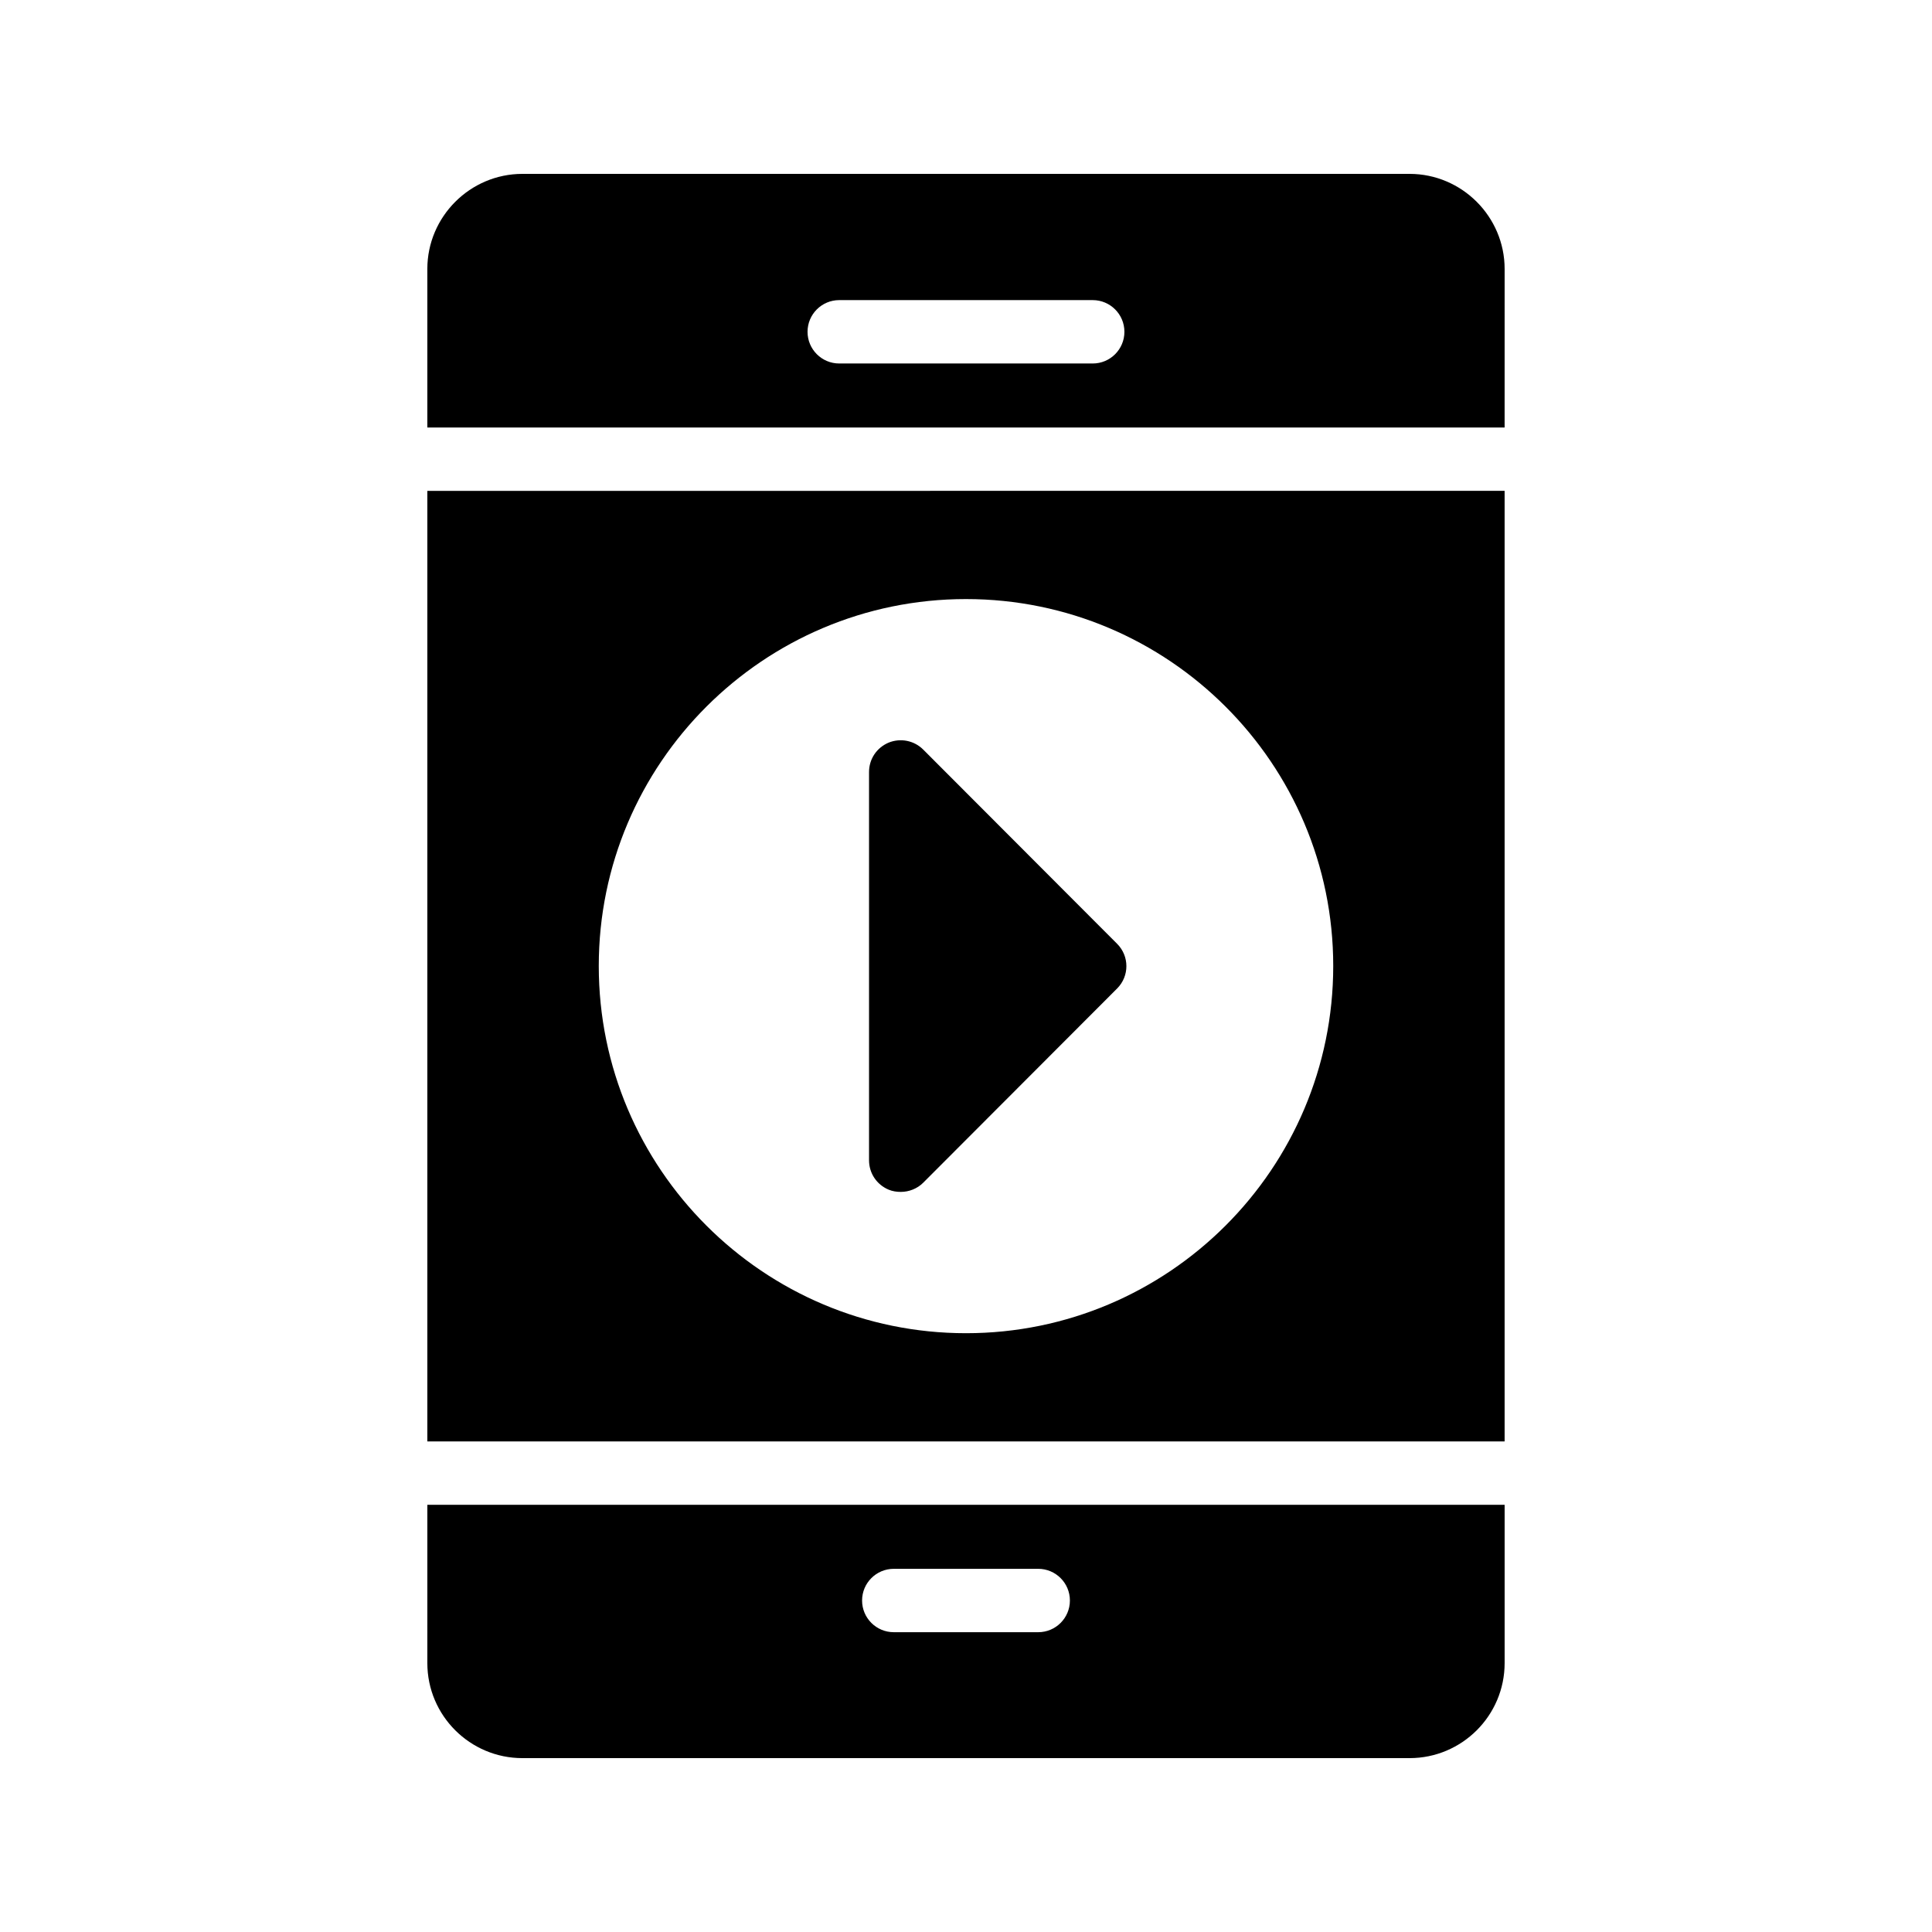
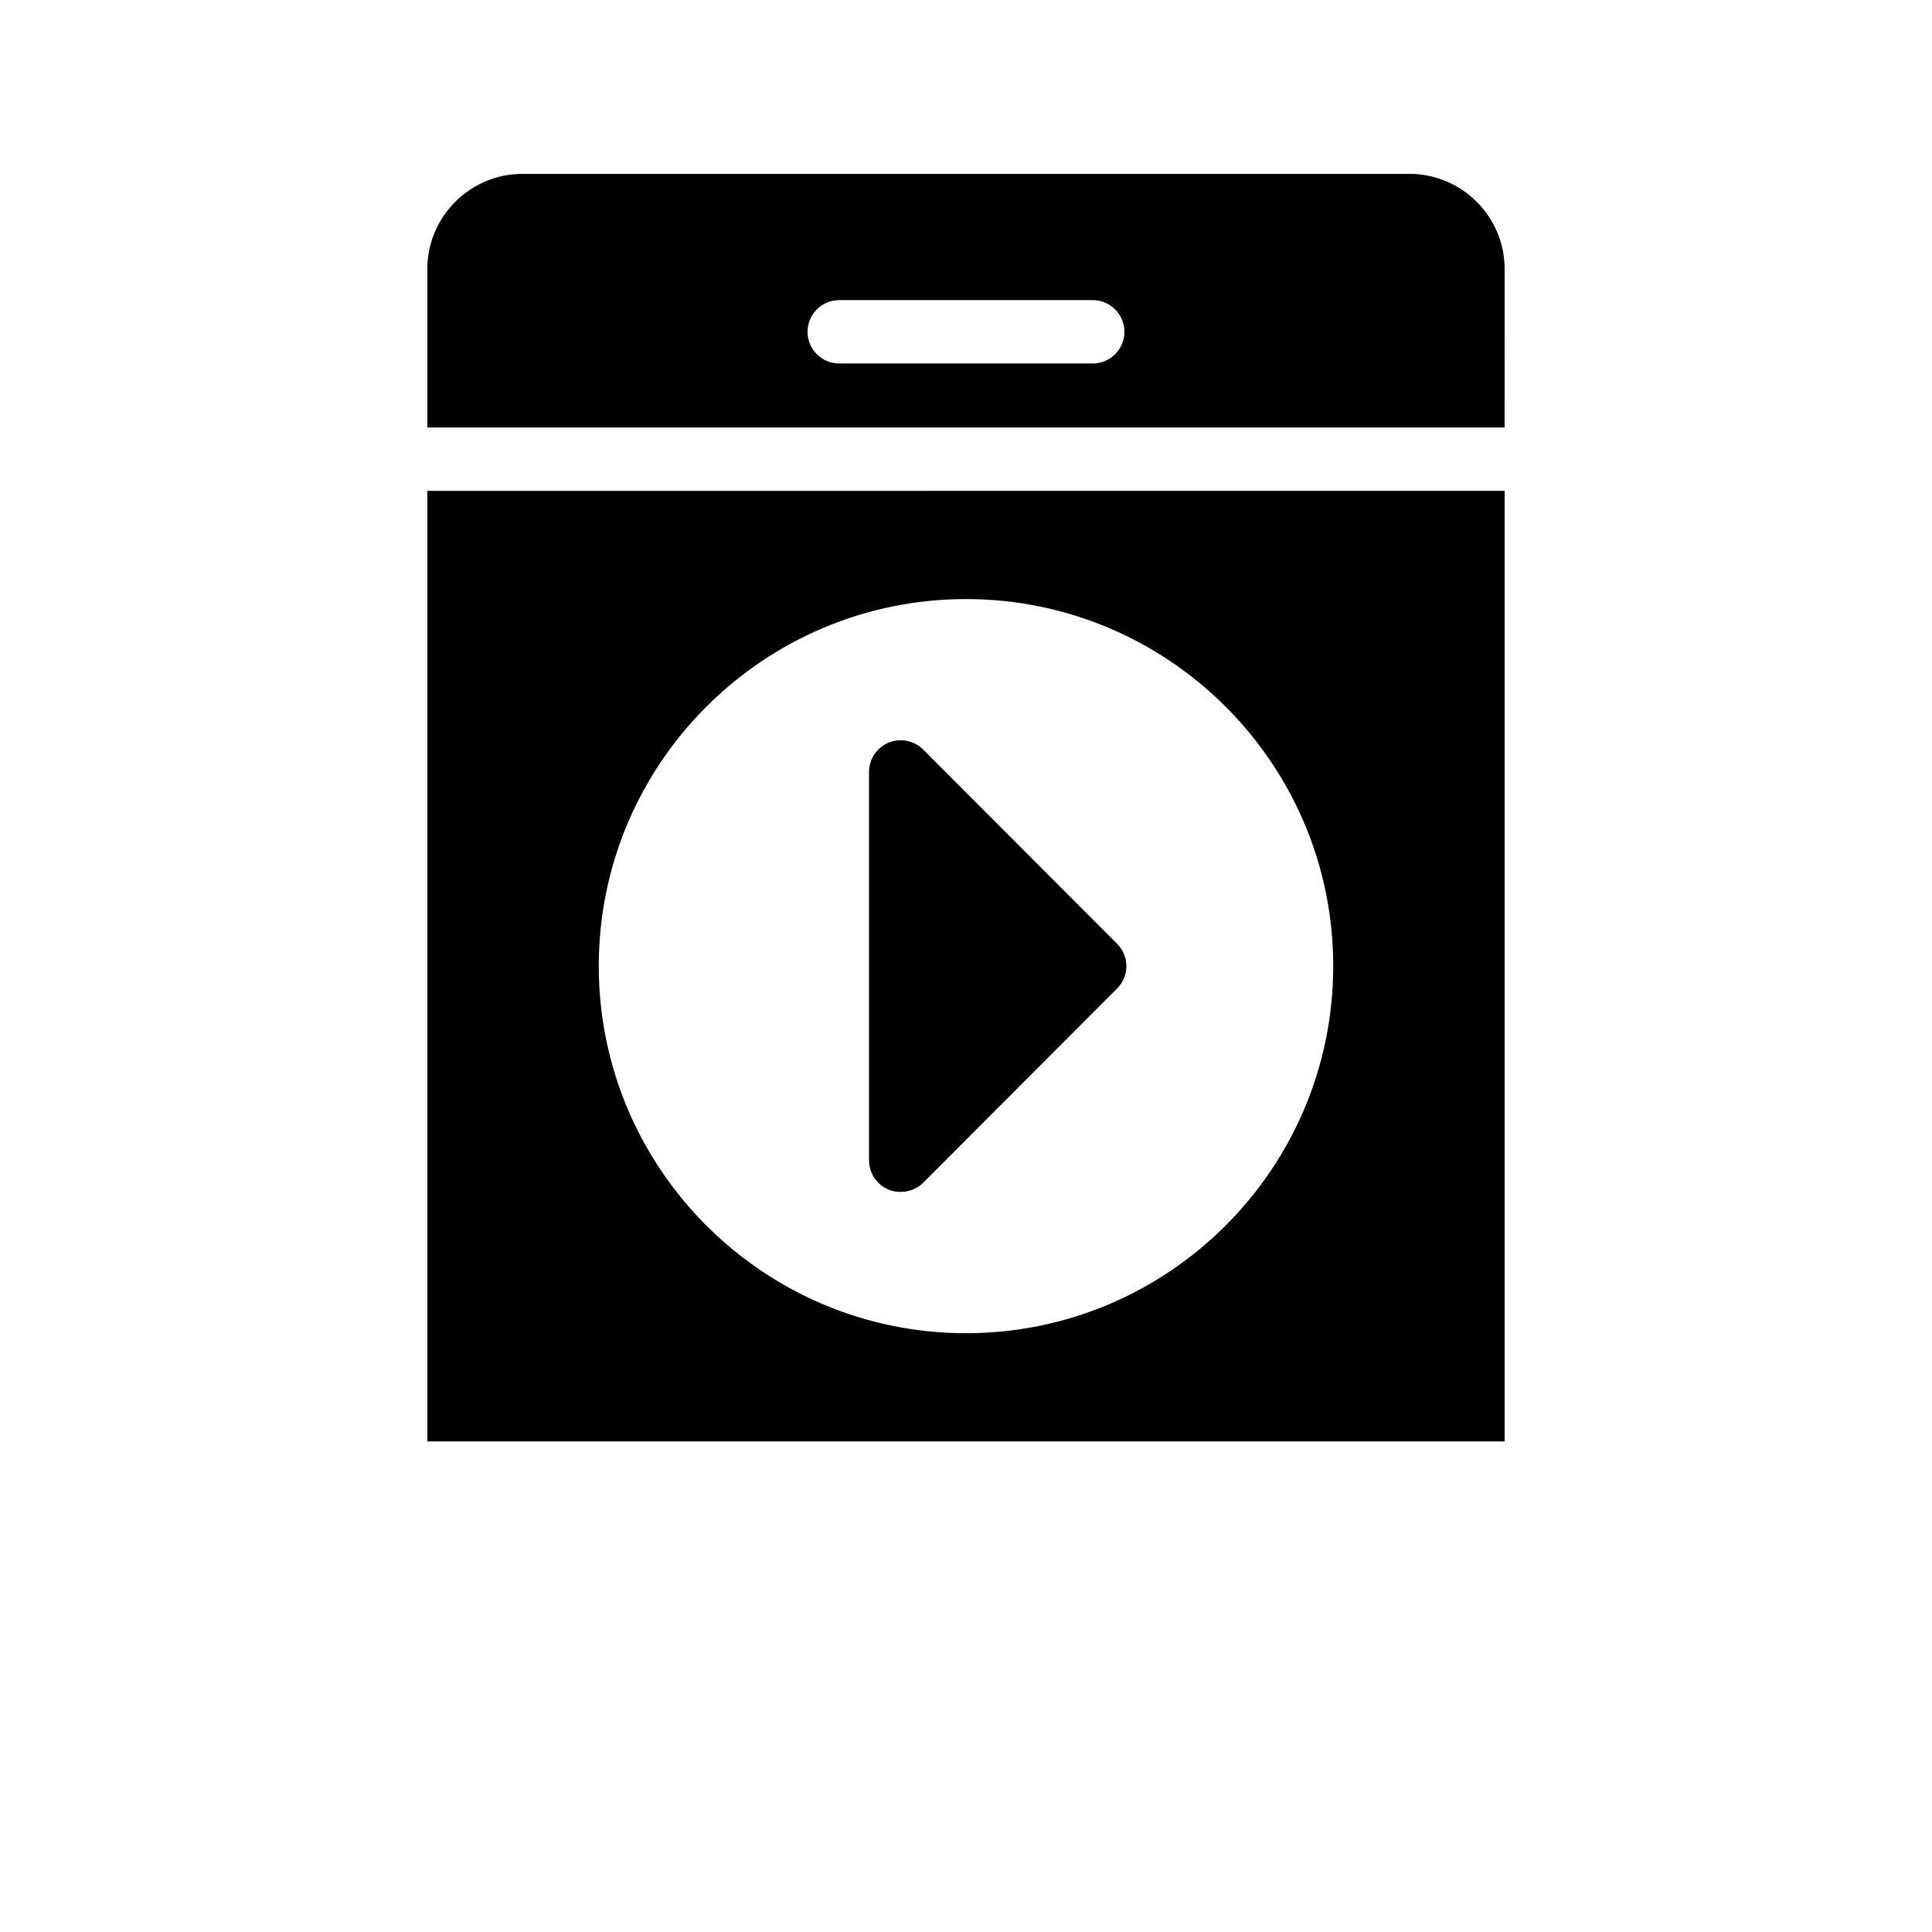
<svg xmlns="http://www.w3.org/2000/svg" fill="#000000" width="800px" height="800px" version="1.1" viewBox="144 144 512 512">
  <g>
    <path d="m517.55 190.08h-235.11c-13.855 0-25.191 11.336-25.191 25.191v42.027h285.49l0.004-42.027c0-13.855-11.336-25.191-25.191-25.191zm-83.969 50.25h-67.176c-4.637 0-8.398-3.758-8.398-8.398 0-4.637 3.758-8.398 8.398-8.398h67.176c4.637 0 8.398 3.758 8.398 8.398 0 4.641-3.762 8.398-8.398 8.398z" />
    <path d="m379.51 459.28c1.008 0.418 2.098 0.586 3.191 0.586 2.184 0 4.367-0.84 5.961-2.434l51.387-51.473c3.273-3.273 3.273-8.566 0-11.84l-51.387-51.473c-2.434-2.434-6.047-3.106-9.152-1.848-3.191 1.344-5.207 4.367-5.207 7.809v102.86c0 3.445 2.016 6.469 5.207 7.812z" />
    <path d="m257.25 525.99h285.49v-251.91l-285.49 0.004zm142.75-223.23c53.656 0 97.32 43.578 97.32 97.234 0 53.738-43.664 97.32-97.32 97.32s-97.32-43.578-97.32-97.316c0-53.656 43.664-97.238 97.32-97.238z" />
-     <path d="m257.25 584.73c0 13.938 11.336 25.191 25.191 25.191h235.11c13.855 0 25.191-11.25 25.191-25.191v-41.941l-285.49-0.004zm123.61-24.977h38.277c4.637 0 8.398 3.758 8.398 8.398 0 4.637-3.758 8.398-8.398 8.398h-38.277c-4.637 0-8.398-3.758-8.398-8.398s3.762-8.398 8.398-8.398z" />
  </g>
</svg>